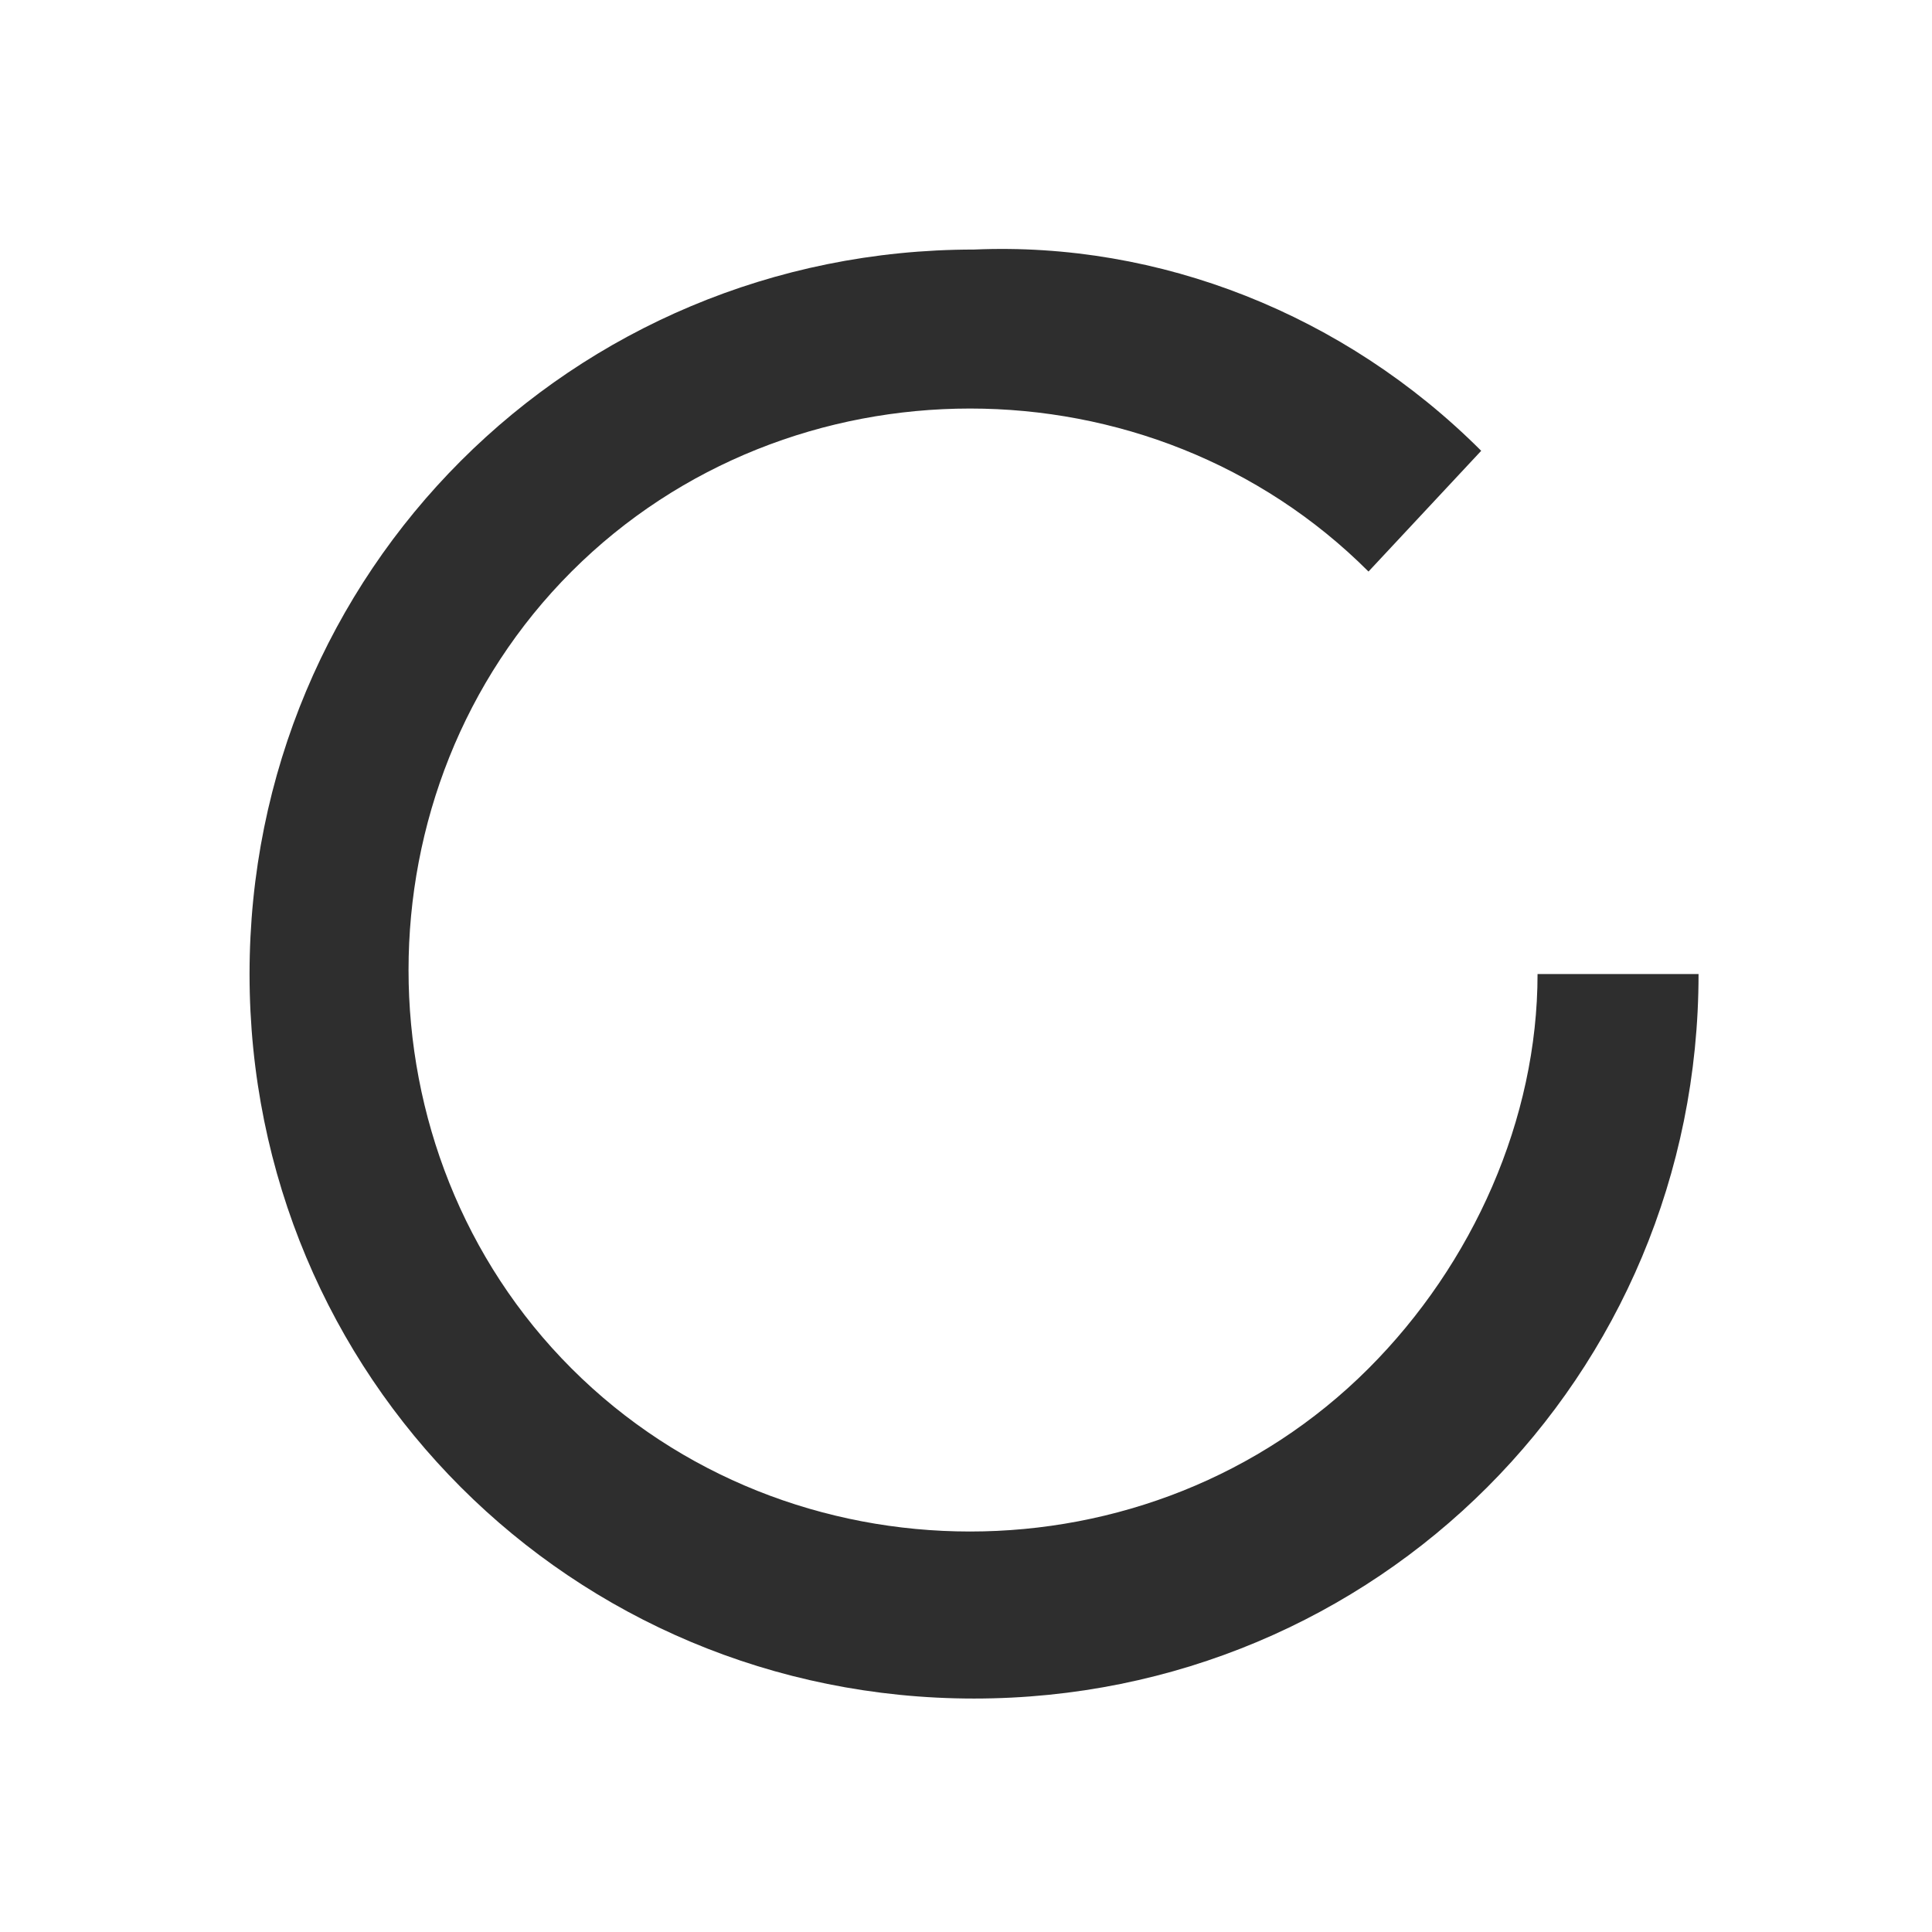
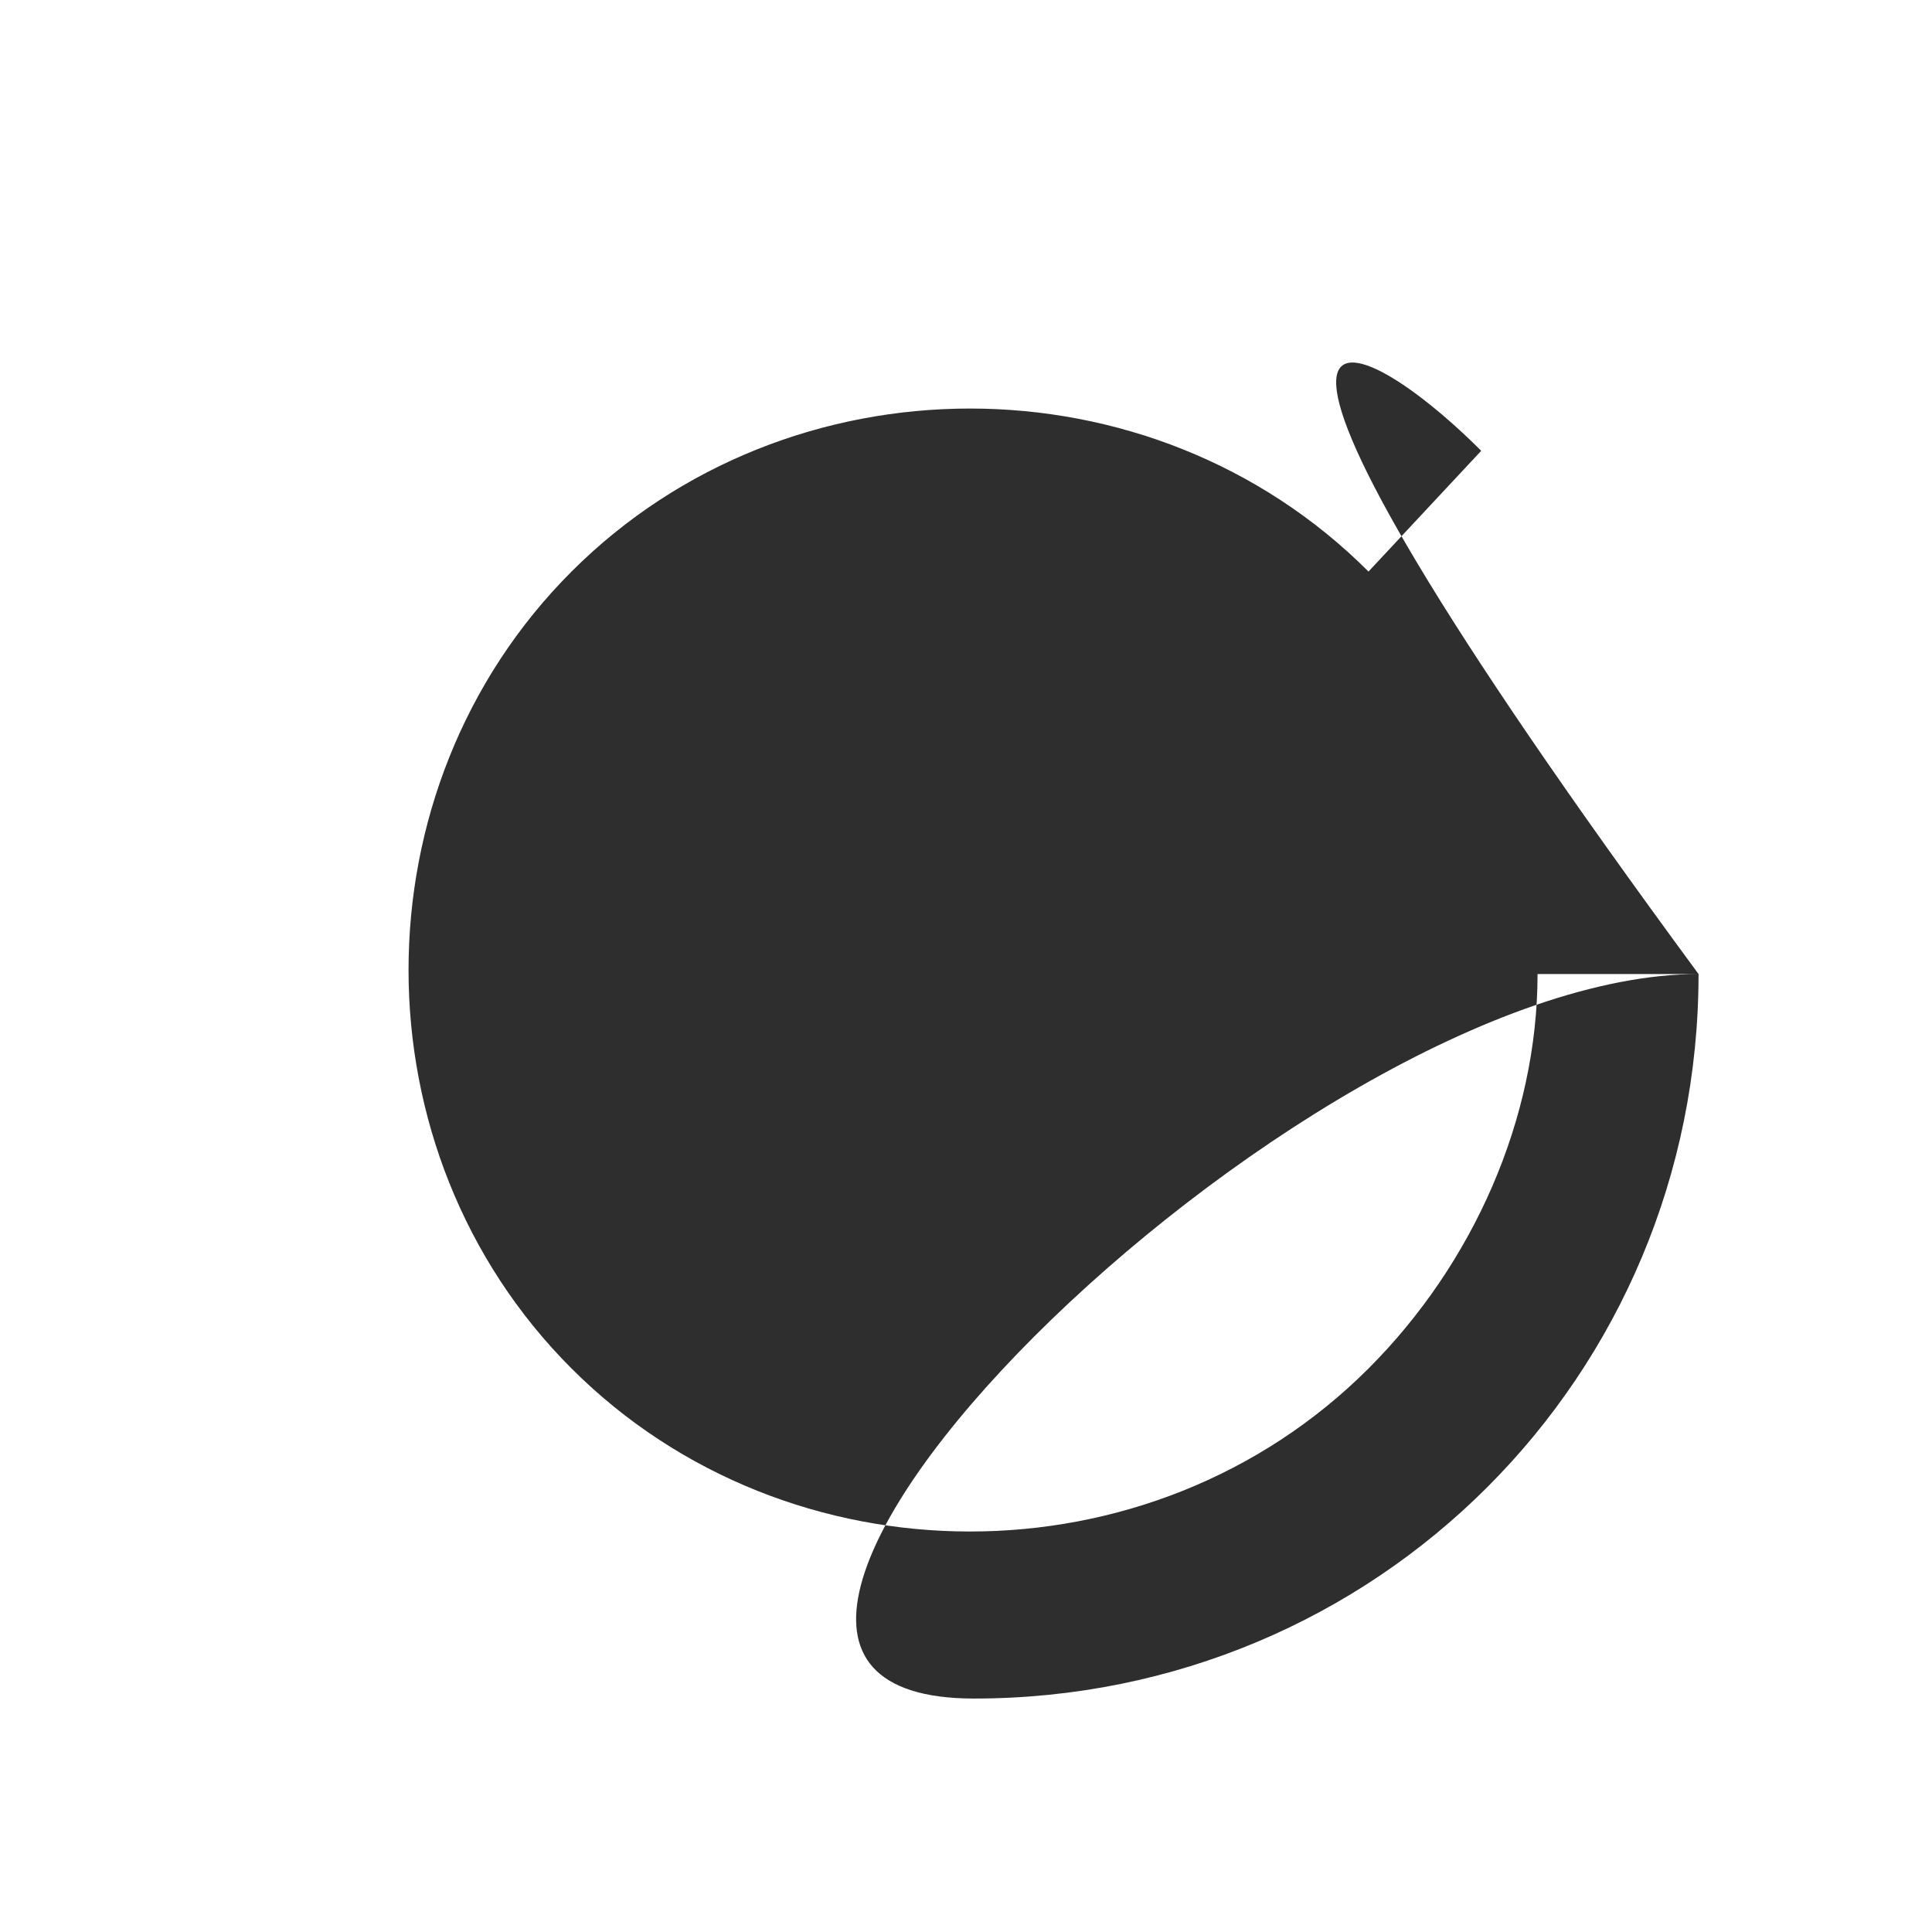
<svg xmlns="http://www.w3.org/2000/svg" version="1.1" id="Layer_1" x="0px" y="0px" viewBox="0 0 24 24" style="enable-background:new 0 0 24 24;" xml:space="preserve">
  <style type="text/css">
	.st0{fill:#2E2E2E;}
</style>
-   <path class="st0" d="M18.4,5.6L17,7.1c-2.7-2.7-7.2-2.7-9.9,0s-2.7,7.2,0,9.9s7.2,2.7,9.9,0c1.3-1.3,2.1-3.1,2.1-4.9h2c0,5-4,9-9,9  s-9-4-9-9s4-9,9-9C14.4,3,16.7,3.9,18.4,5.6z" />
+   <path class="st0" d="M18.4,5.6L17,7.1c-2.7-2.7-7.2-2.7-9.9,0s-2.7,7.2,0,9.9s7.2,2.7,9.9,0c1.3-1.3,2.1-3.1,2.1-4.9h2c0,5-4,9-9,9  s4-9,9-9C14.4,3,16.7,3.9,18.4,5.6z" />
</svg>